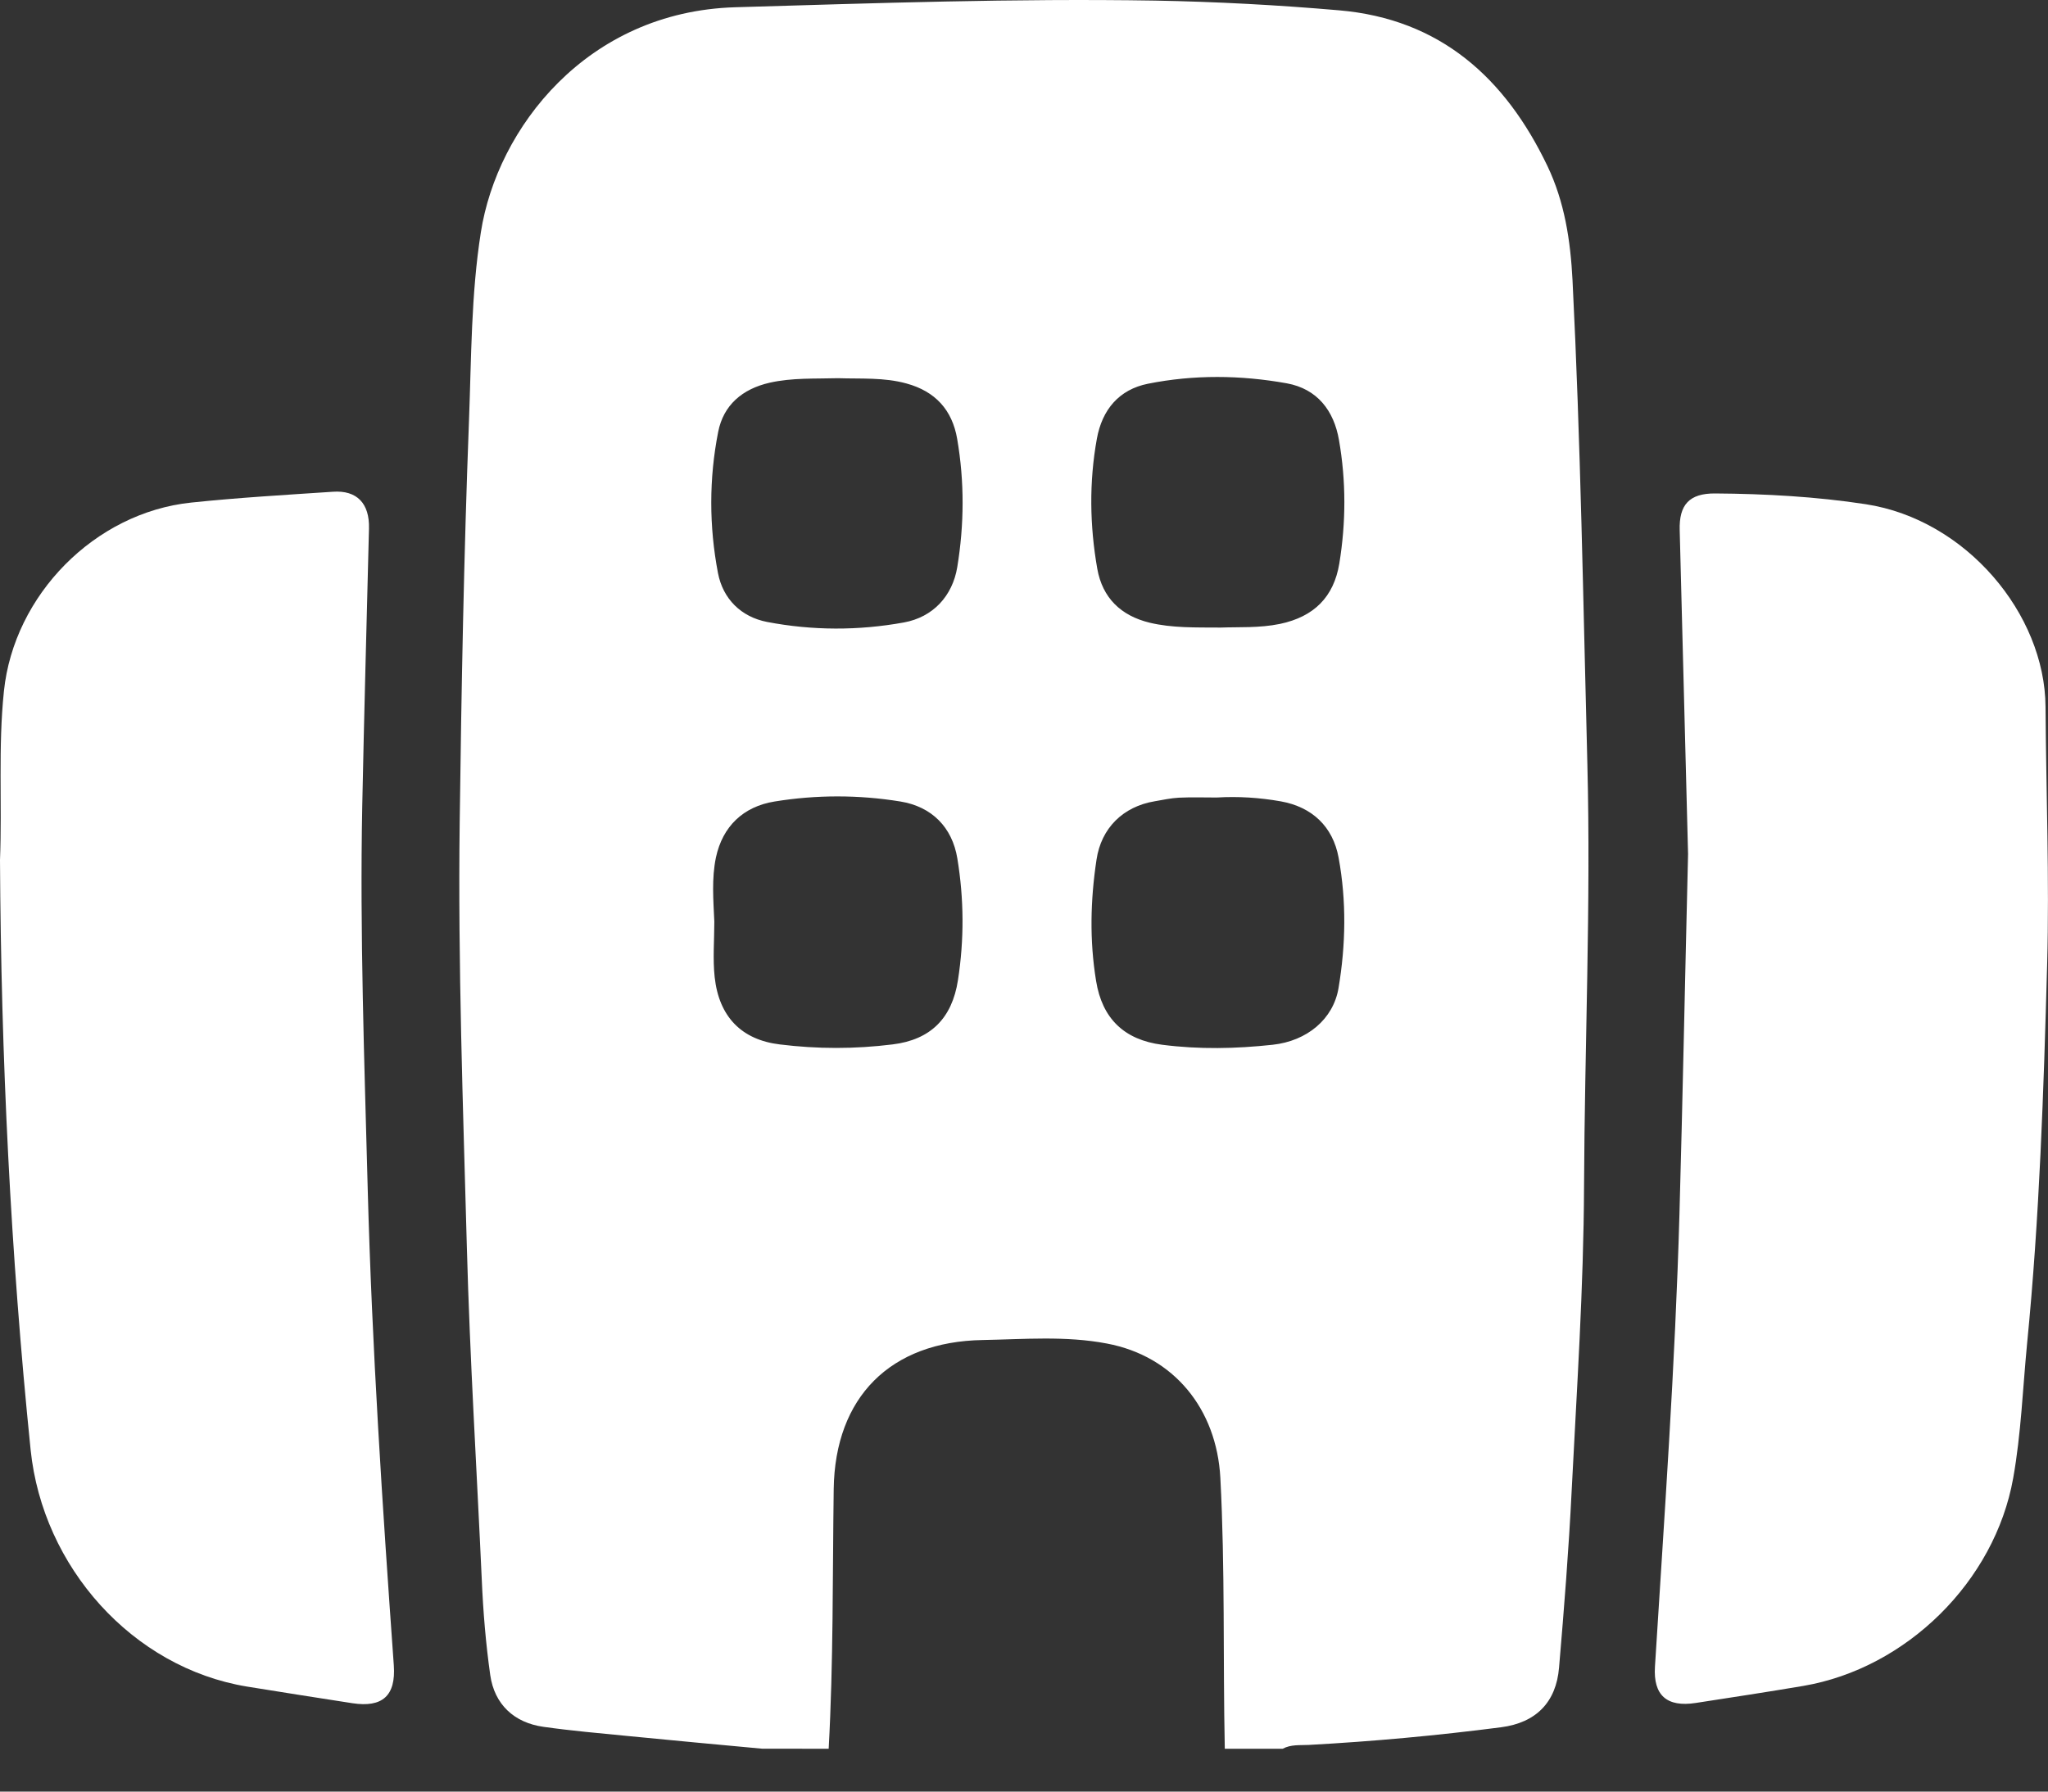
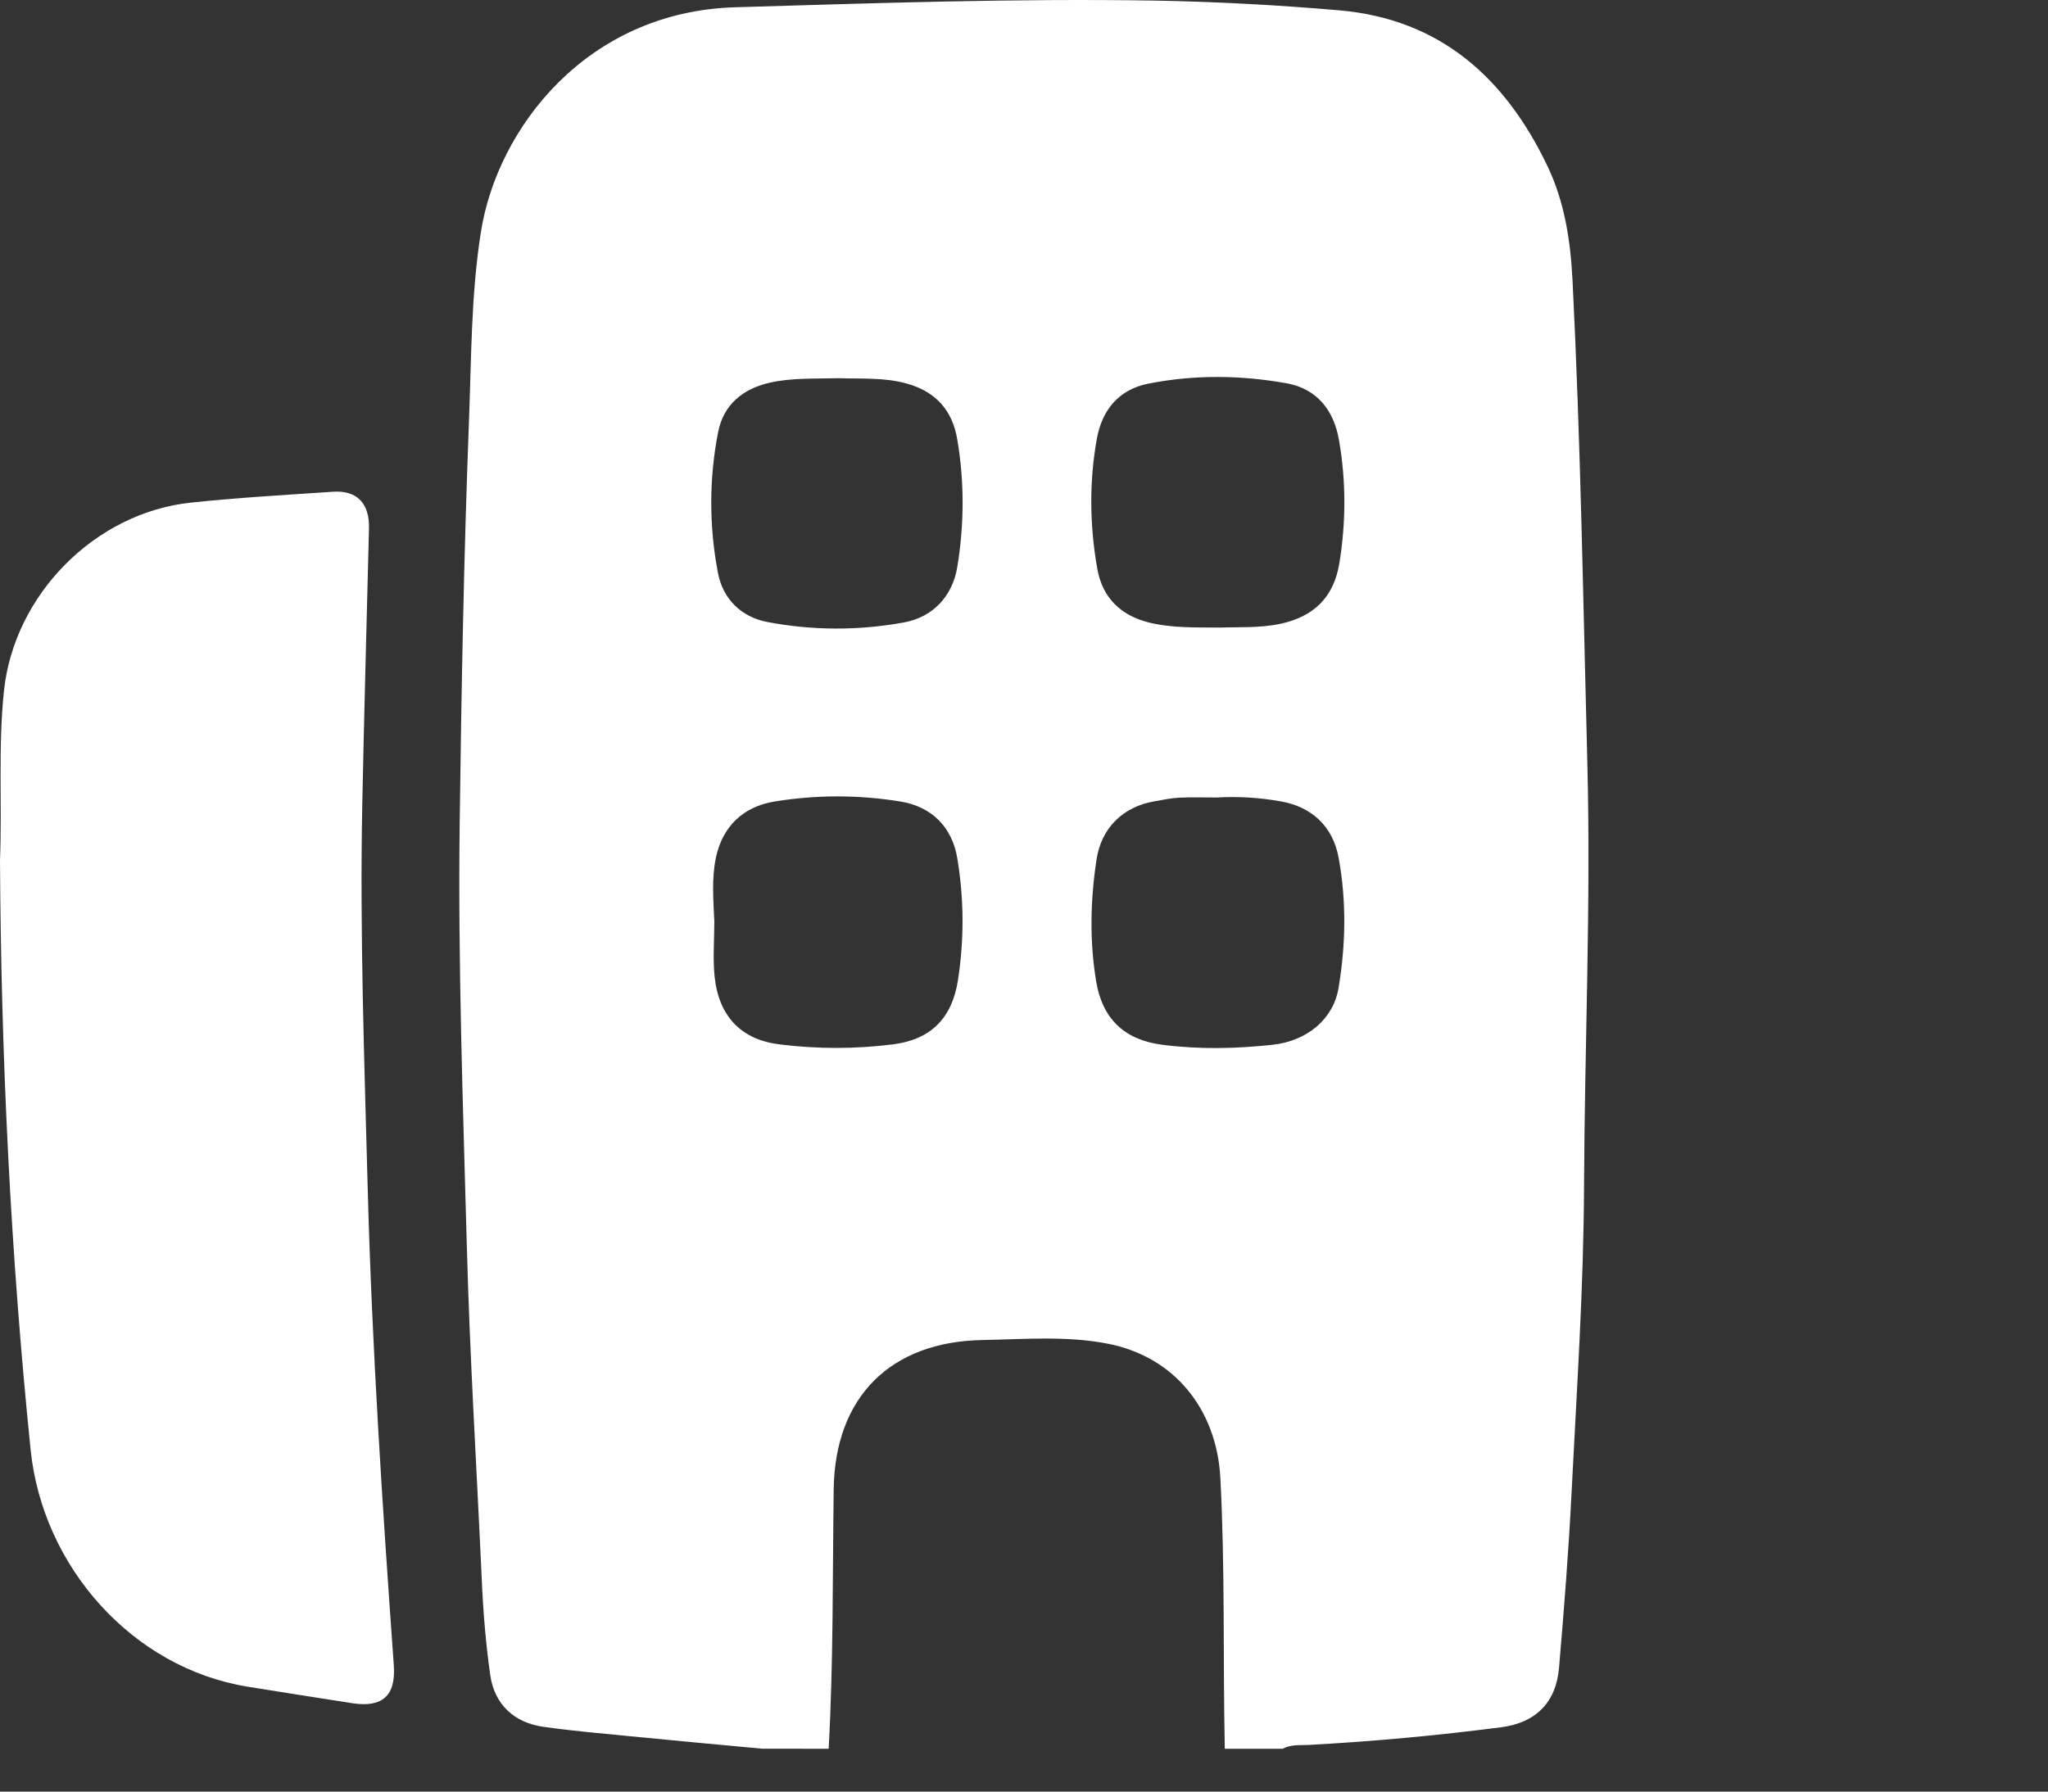
<svg xmlns="http://www.w3.org/2000/svg" width="24" height="21" viewBox="0 0 24 21" fill="none">
  <rect x="0" y="0" width="24" height="21" fill="#333333" stroke="none" />
  <path d="M8.929 20.497C8.403 20.448 7.877 20.4 7.352 20.348C7.024 20.316 6.695 20.287 6.369 20.241C6.025 20.193 5.794 19.978 5.745 19.634C5.693 19.266 5.662 18.892 5.646 18.52C5.587 17.22 5.506 15.921 5.471 14.618C5.426 12.96 5.366 11.303 5.387 9.643C5.407 8.072 5.436 6.5 5.496 4.93C5.524 4.194 5.52 3.453 5.635 2.723C5.825 1.507 6.873 0.137 8.615 0.085C10.255 0.037 11.895 -0.02 13.536 0.007C14.255 0.02 14.977 0.059 15.693 0.121C16.877 0.223 17.64 0.913 18.134 1.946C18.335 2.367 18.404 2.818 18.428 3.285C18.523 5.175 18.553 7.067 18.602 8.959C18.644 10.611 18.57 12.258 18.563 13.908C18.558 15.096 18.478 16.284 18.418 17.471C18.384 18.164 18.329 18.856 18.27 19.548C18.236 19.953 18 20.193 17.591 20.246C16.842 20.343 16.09 20.412 15.337 20.453C15.233 20.458 15.127 20.446 15.031 20.498C14.805 20.498 14.579 20.498 14.353 20.498C14.331 19.44 14.357 18.381 14.301 17.323C14.258 16.517 13.758 15.896 12.971 15.748C12.489 15.656 12.001 15.698 11.516 15.707C10.433 15.725 9.785 16.377 9.77 17.454C9.756 18.469 9.767 19.484 9.711 20.498C9.45 20.497 9.19 20.497 8.929 20.497ZM14.258 9.348C14.11 9.348 13.963 9.343 13.815 9.35C13.721 9.355 13.626 9.376 13.532 9.392C13.159 9.454 12.905 9.708 12.85 10.075C12.778 10.55 12.767 11.024 12.845 11.499C12.916 11.938 13.174 12.189 13.619 12.246C14.052 12.302 14.484 12.293 14.915 12.246C15.317 12.202 15.625 11.946 15.686 11.581C15.771 11.074 15.78 10.563 15.687 10.054C15.62 9.687 15.374 9.458 15.009 9.393C14.76 9.349 14.51 9.333 14.258 9.348ZM14.306 7.356C14.516 7.348 14.759 7.363 15 7.313C15.398 7.229 15.63 6.998 15.695 6.606C15.774 6.122 15.775 5.637 15.691 5.157C15.632 4.815 15.438 4.558 15.079 4.493C14.539 4.396 13.991 4.39 13.452 4.498C13.114 4.566 12.916 4.801 12.854 5.142C12.762 5.651 12.77 6.161 12.859 6.668C12.92 7.008 13.135 7.217 13.473 7.299C13.737 7.362 14.005 7.354 14.306 7.356ZM8.371 10.803C8.371 11.02 8.352 11.239 8.375 11.453C8.426 11.92 8.692 12.188 9.137 12.242C9.578 12.297 10.019 12.297 10.46 12.242C10.903 12.188 11.157 11.938 11.226 11.489C11.3 11.013 11.297 10.538 11.219 10.063C11.159 9.696 10.919 9.455 10.553 9.395C10.061 9.315 9.568 9.315 9.076 9.395C8.711 9.454 8.468 9.686 8.39 10.05C8.338 10.298 8.36 10.552 8.371 10.803ZM9.822 4.433C9.553 4.441 9.284 4.426 9.019 4.486C8.7 4.559 8.478 4.747 8.416 5.063C8.308 5.611 8.309 6.169 8.414 6.718C8.472 7.019 8.684 7.231 8.989 7.29C9.521 7.392 10.059 7.393 10.593 7.296C10.933 7.234 11.162 6.987 11.218 6.647C11.3 6.147 11.303 5.645 11.217 5.145C11.159 4.805 10.96 4.587 10.623 4.495C10.36 4.422 10.09 4.442 9.822 4.433Z" fill="white" />
  <path d="M0 10.08C0.026 9.42 -0.023 8.76 0.046 8.101C0.163 6.974 1.11 6.009 2.24 5.891C2.792 5.833 3.346 5.801 3.901 5.764C4.184 5.744 4.332 5.902 4.324 6.195C4.297 7.28 4.267 8.365 4.245 9.45C4.216 10.944 4.27 12.439 4.309 13.931C4.359 15.796 4.482 17.659 4.615 19.521C4.64 19.877 4.481 20.018 4.129 19.964C3.718 19.9 3.305 19.836 2.894 19.769C1.55 19.547 0.501 18.367 0.359 16.995C0.124 14.695 0.012 12.391 0 10.08Z" fill="white" />
-   <path d="M19.782 10.011C19.753 8.853 19.718 7.534 19.684 6.215C19.675 5.915 19.798 5.782 20.099 5.784C20.69 5.788 21.282 5.821 21.864 5.91C23.039 6.09 23.964 7.195 23.971 8.284C23.978 9.29 24.017 10.299 23.99 11.304C23.949 12.787 23.901 14.27 23.755 15.748C23.704 16.274 23.685 16.806 23.592 17.326C23.376 18.538 22.34 19.555 21.134 19.761C20.715 19.832 20.294 19.896 19.873 19.961C19.533 20.014 19.373 19.871 19.394 19.536C19.504 17.769 19.631 16.005 19.681 14.234C19.719 12.88 19.745 11.526 19.782 10.011Z" fill="white" />
</svg>